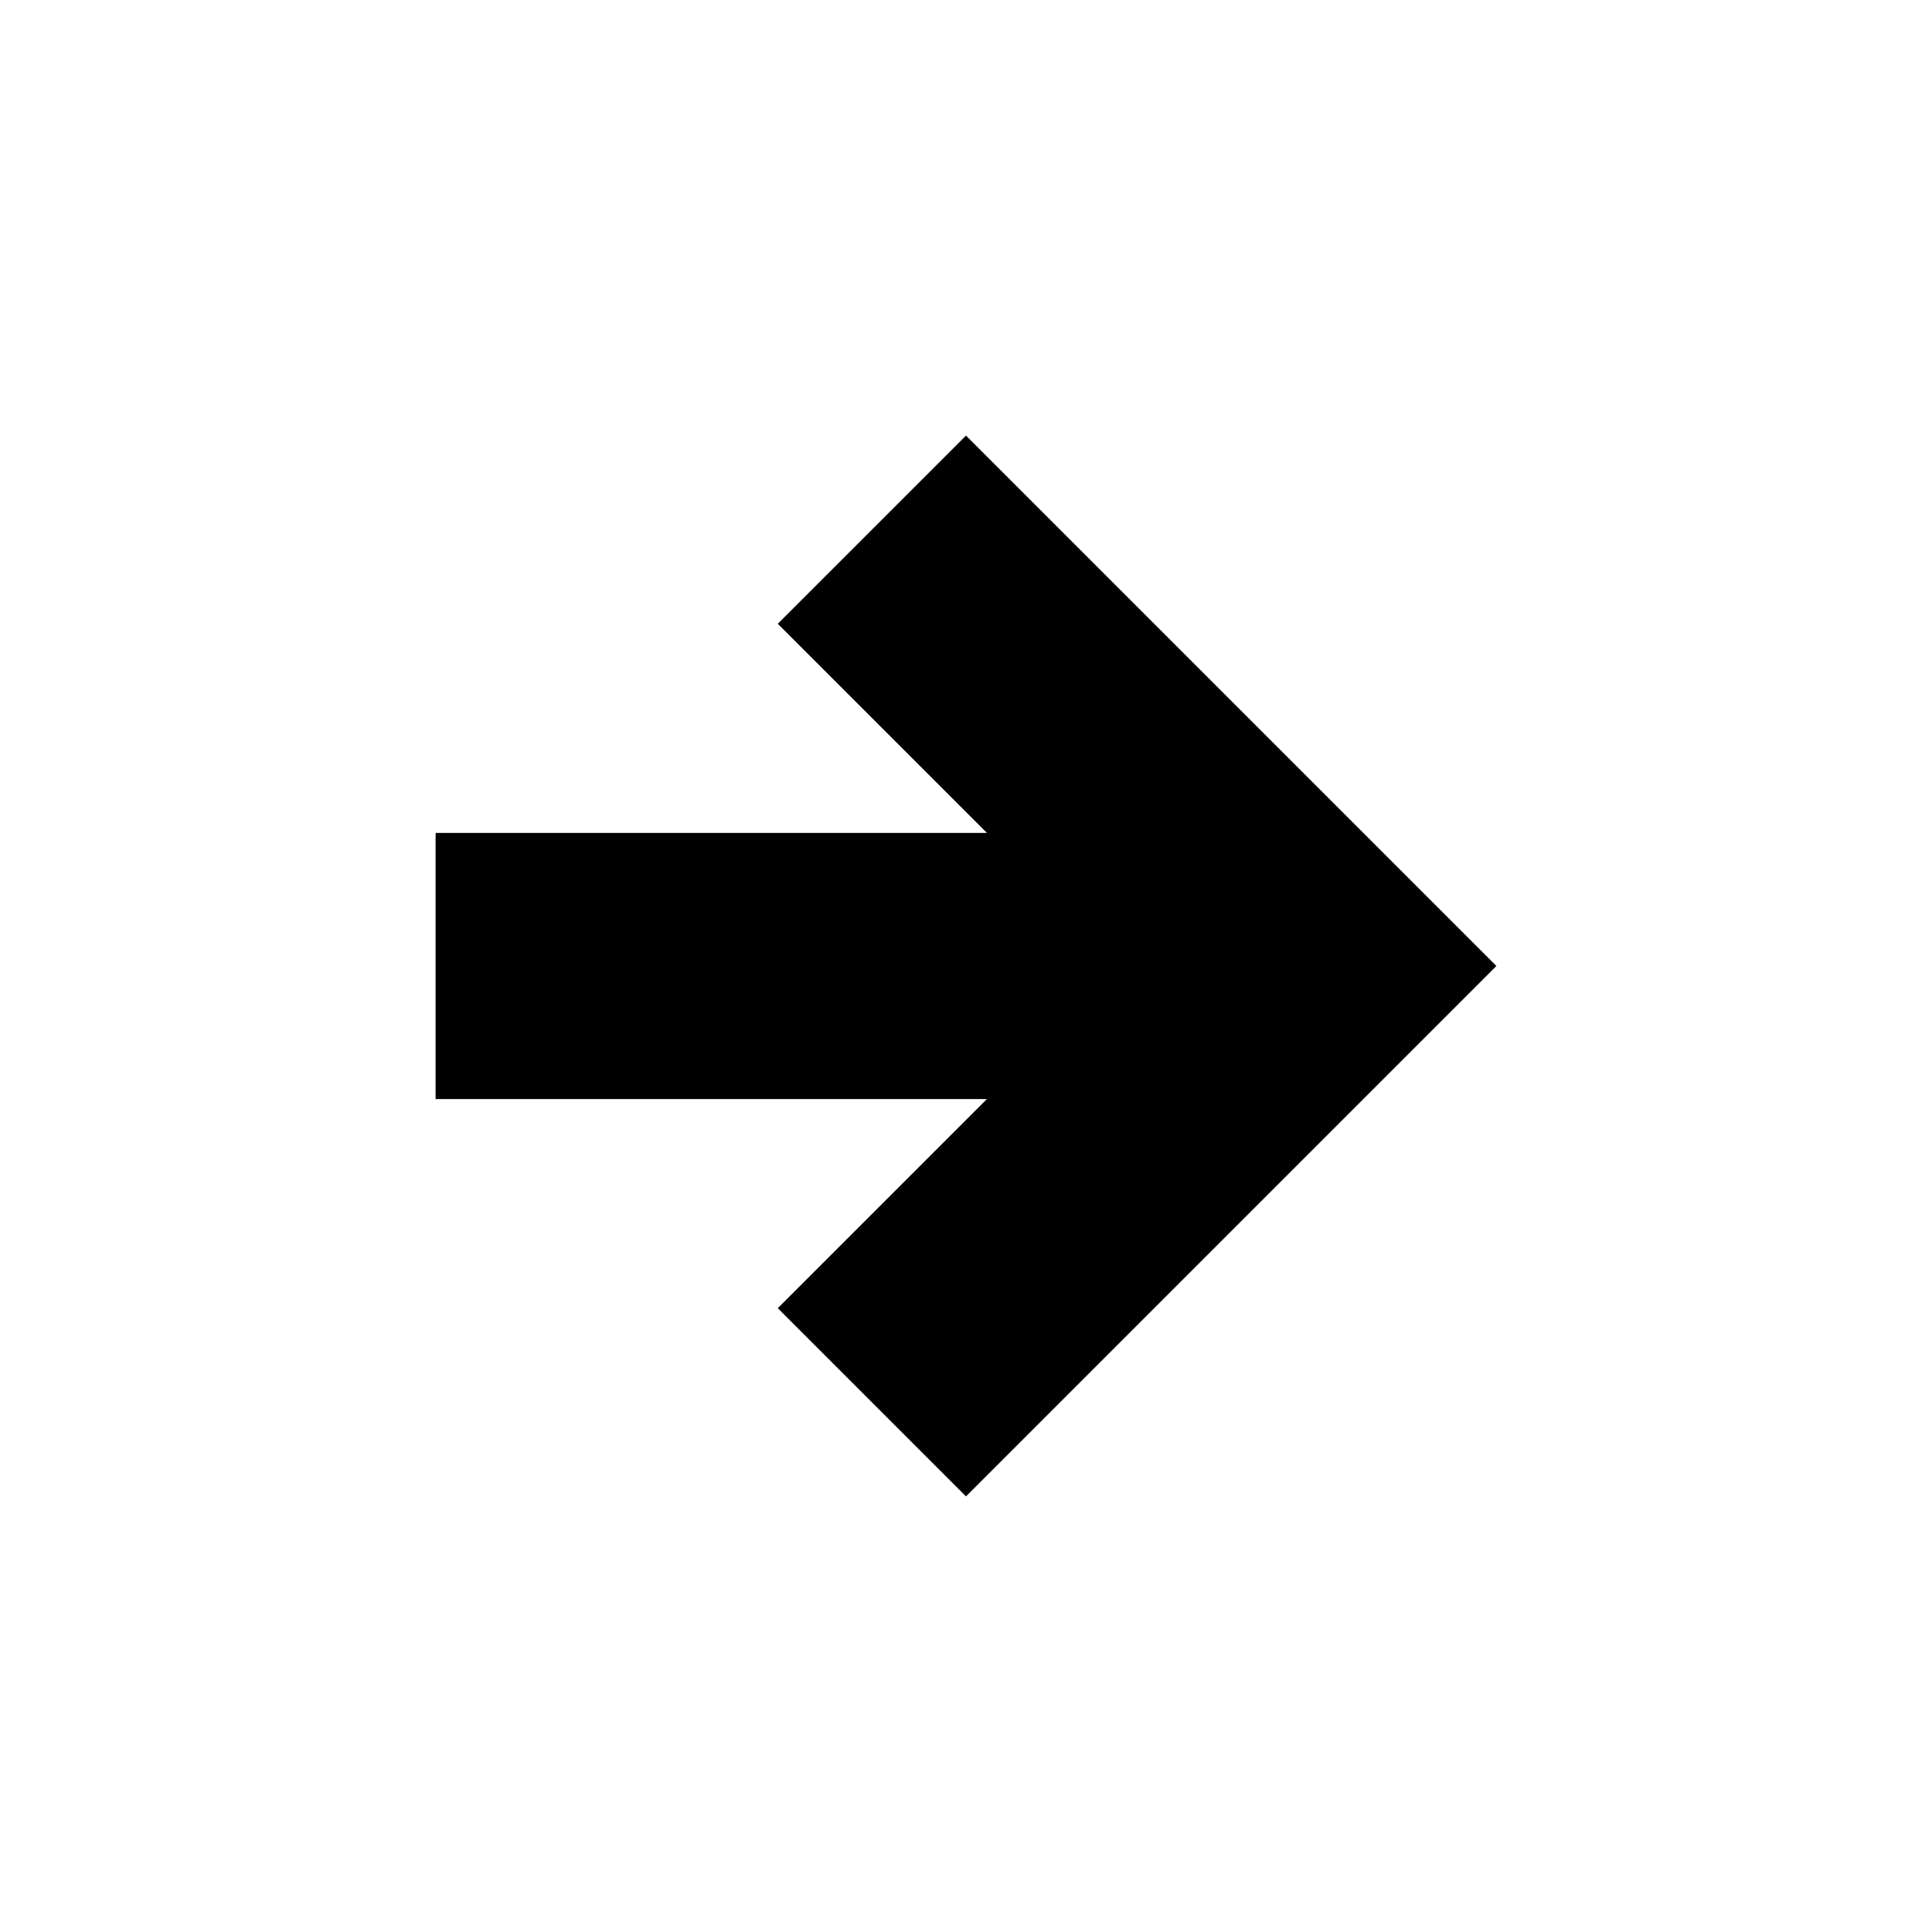
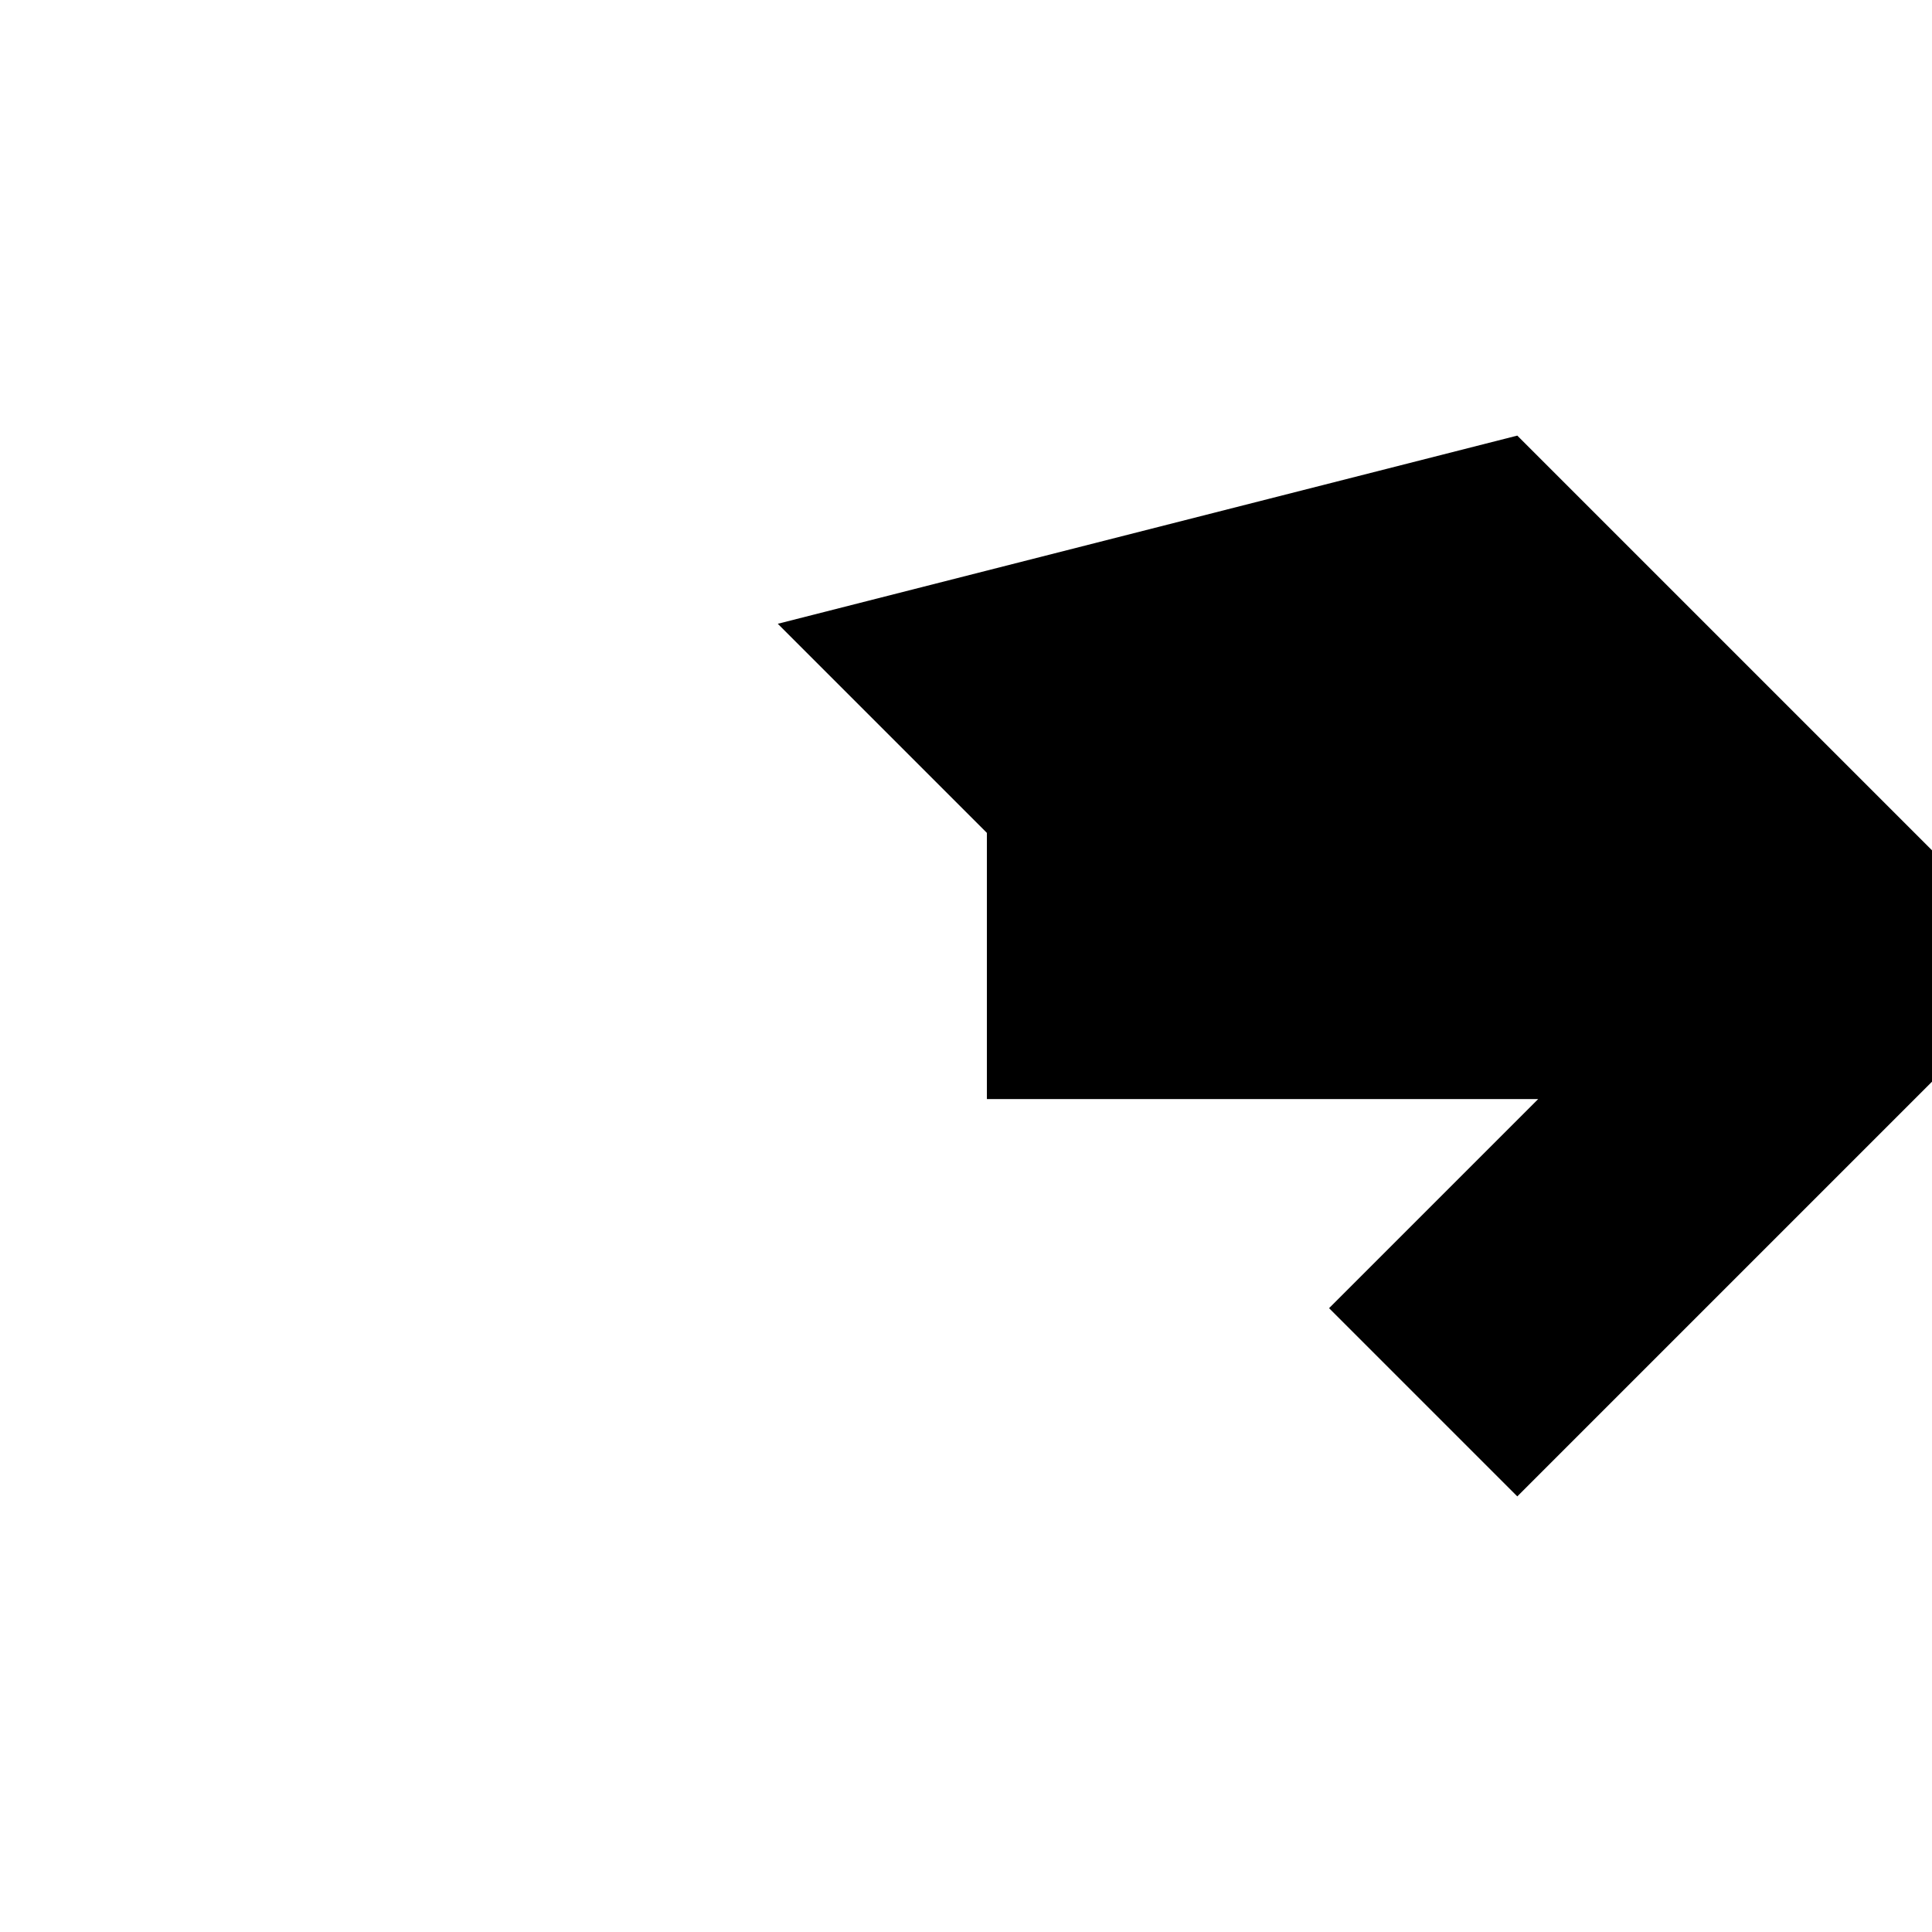
<svg xmlns="http://www.w3.org/2000/svg" fill="#000000" width="800px" height="800px" version="1.1" viewBox="144 144 512 512">
-   <path d="m350.12 309.31 55.418 55.418h-146.1v70.535h146.1l-55.418 55.418 49.879 49.879 140.56-140.56-140.56-140.56z" />
+   <path d="m350.12 309.31 55.418 55.418v70.535h146.1l-55.418 55.418 49.879 49.879 140.56-140.56-140.56-140.56z" />
</svg>